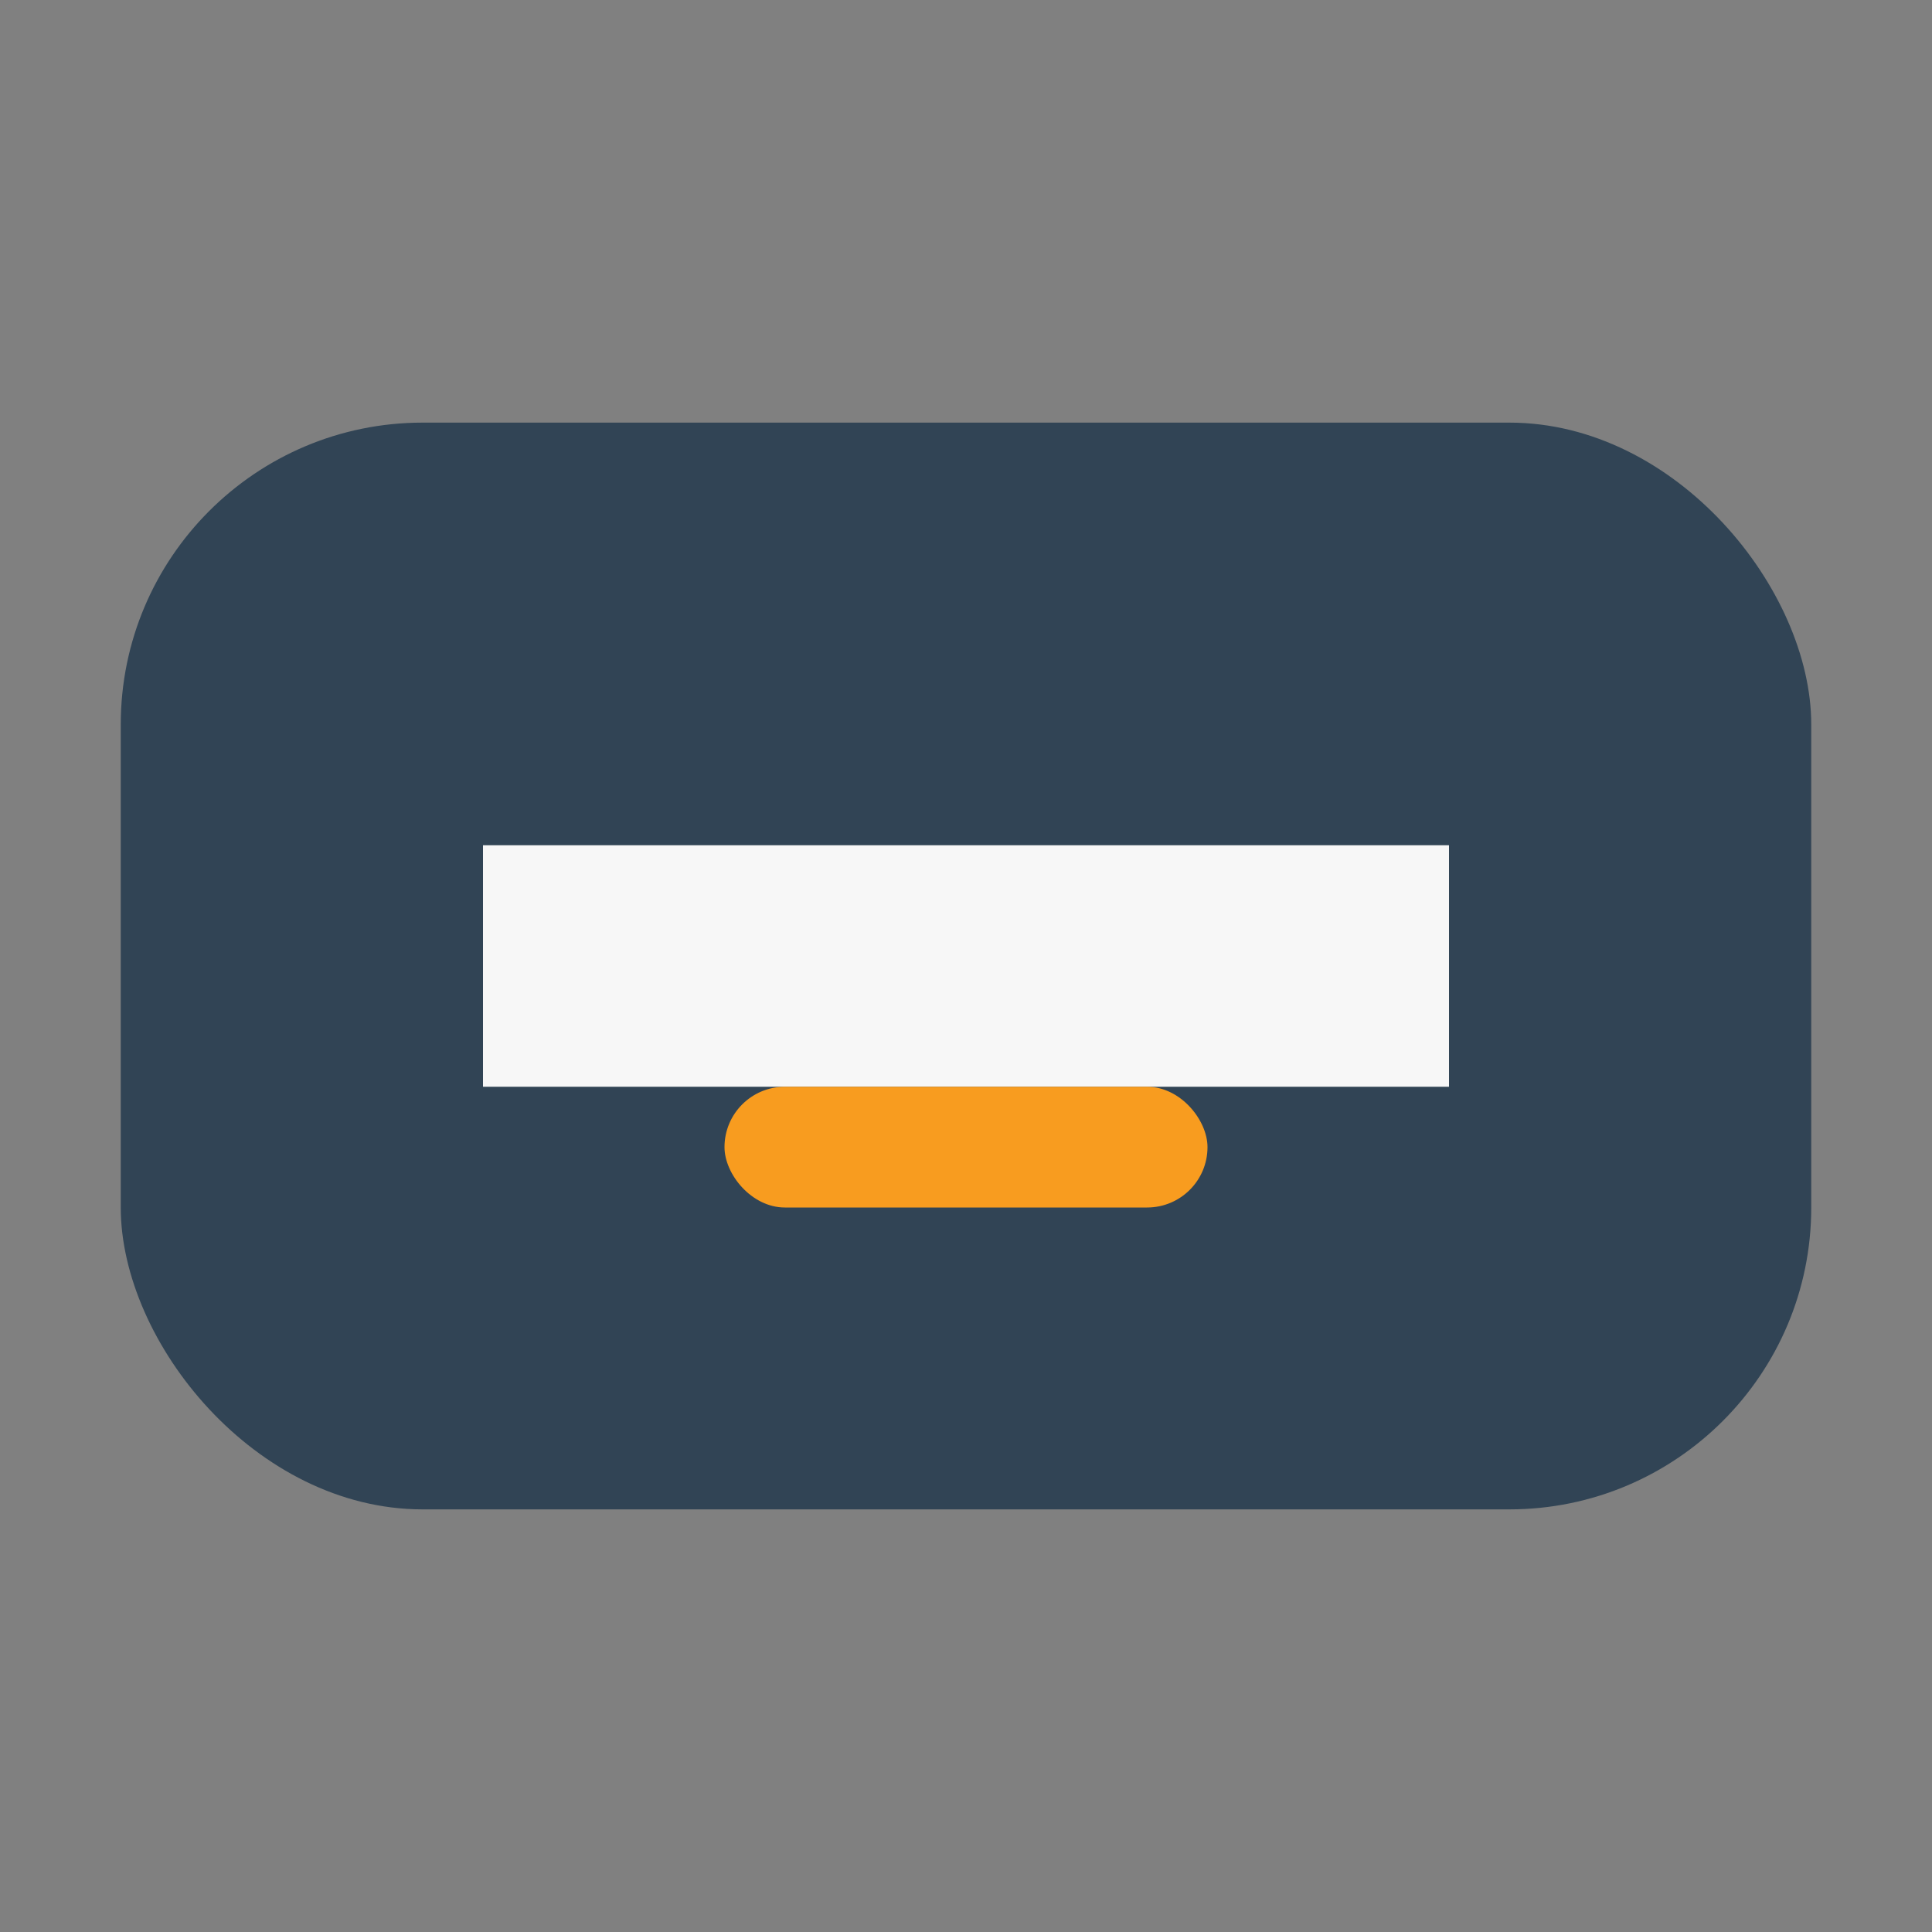
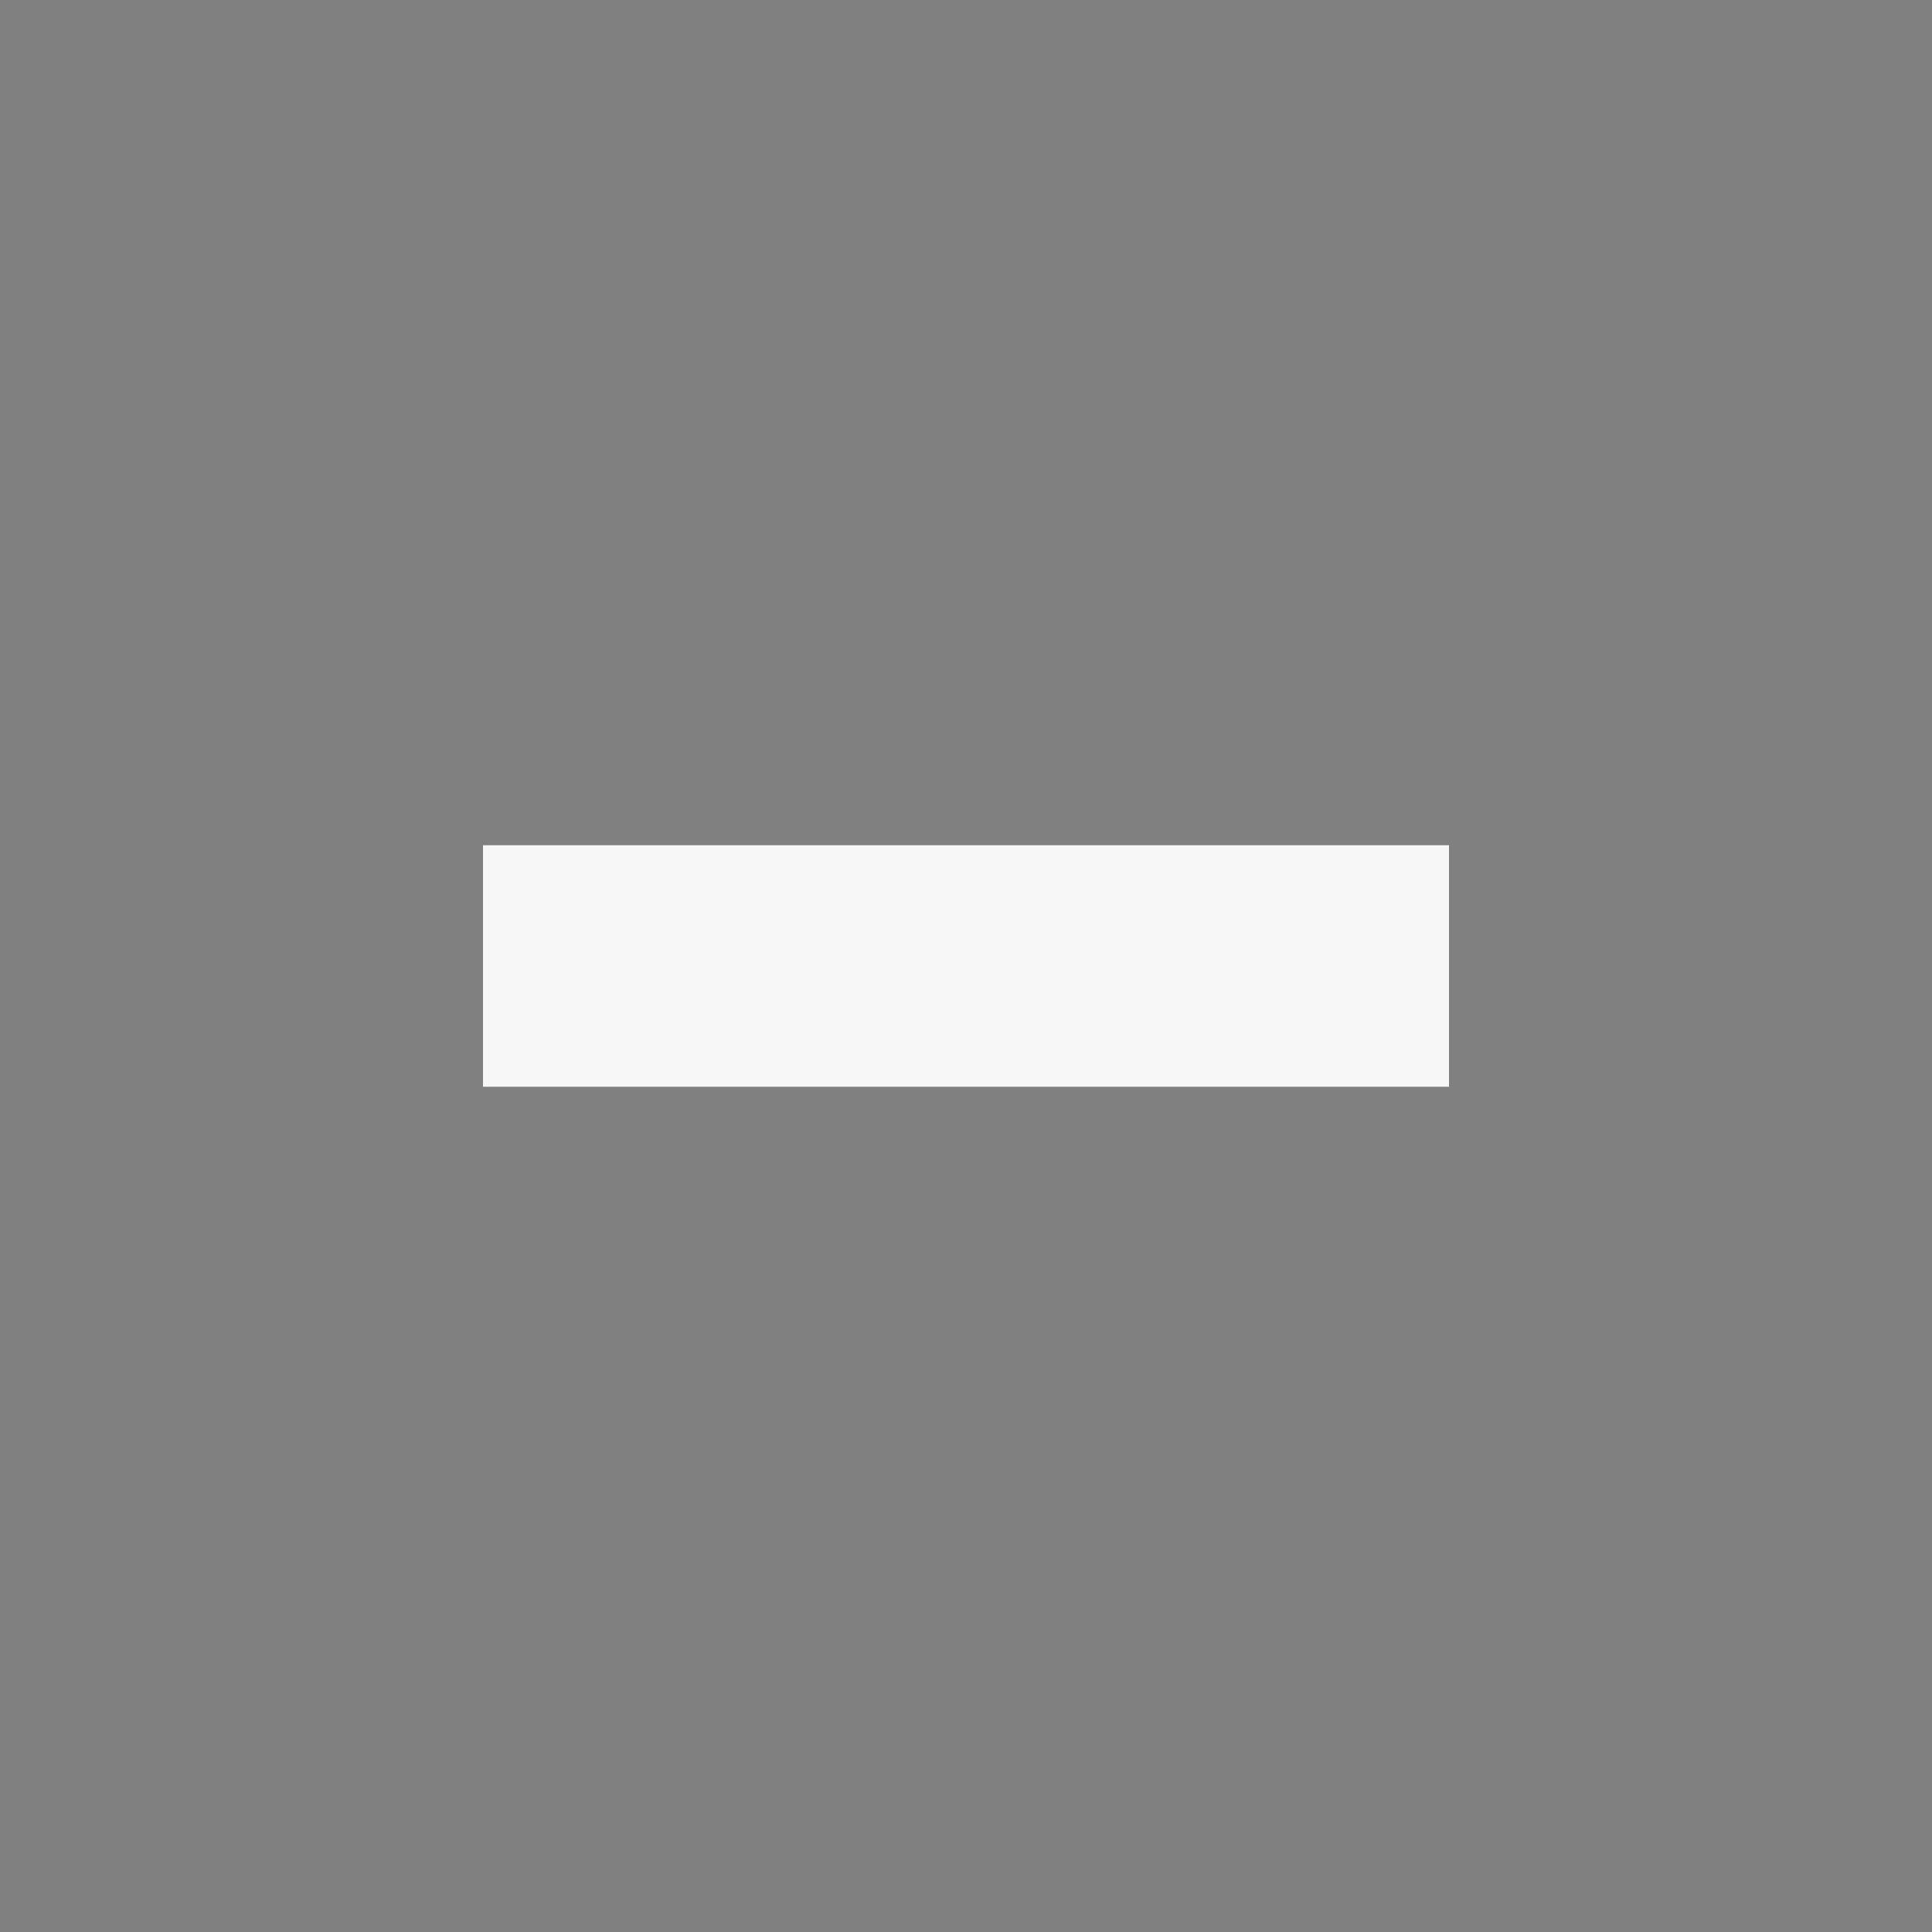
<svg xmlns="http://www.w3.org/2000/svg" width="32" height="32" viewBox="0 0 32 32">
  <rect x="0" y="0" width="32" height="32" fill="#808080" stroke="none" />
-   <rect x="2" y="7" width="28" height="18" rx="5" fill="#314455" />
  <path d="M8 14h16v4H8z" fill="#F7F7F7" />
-   <rect x="12" y="18" width="8" height="2" rx="1" fill="#F89C1F" />
</svg>